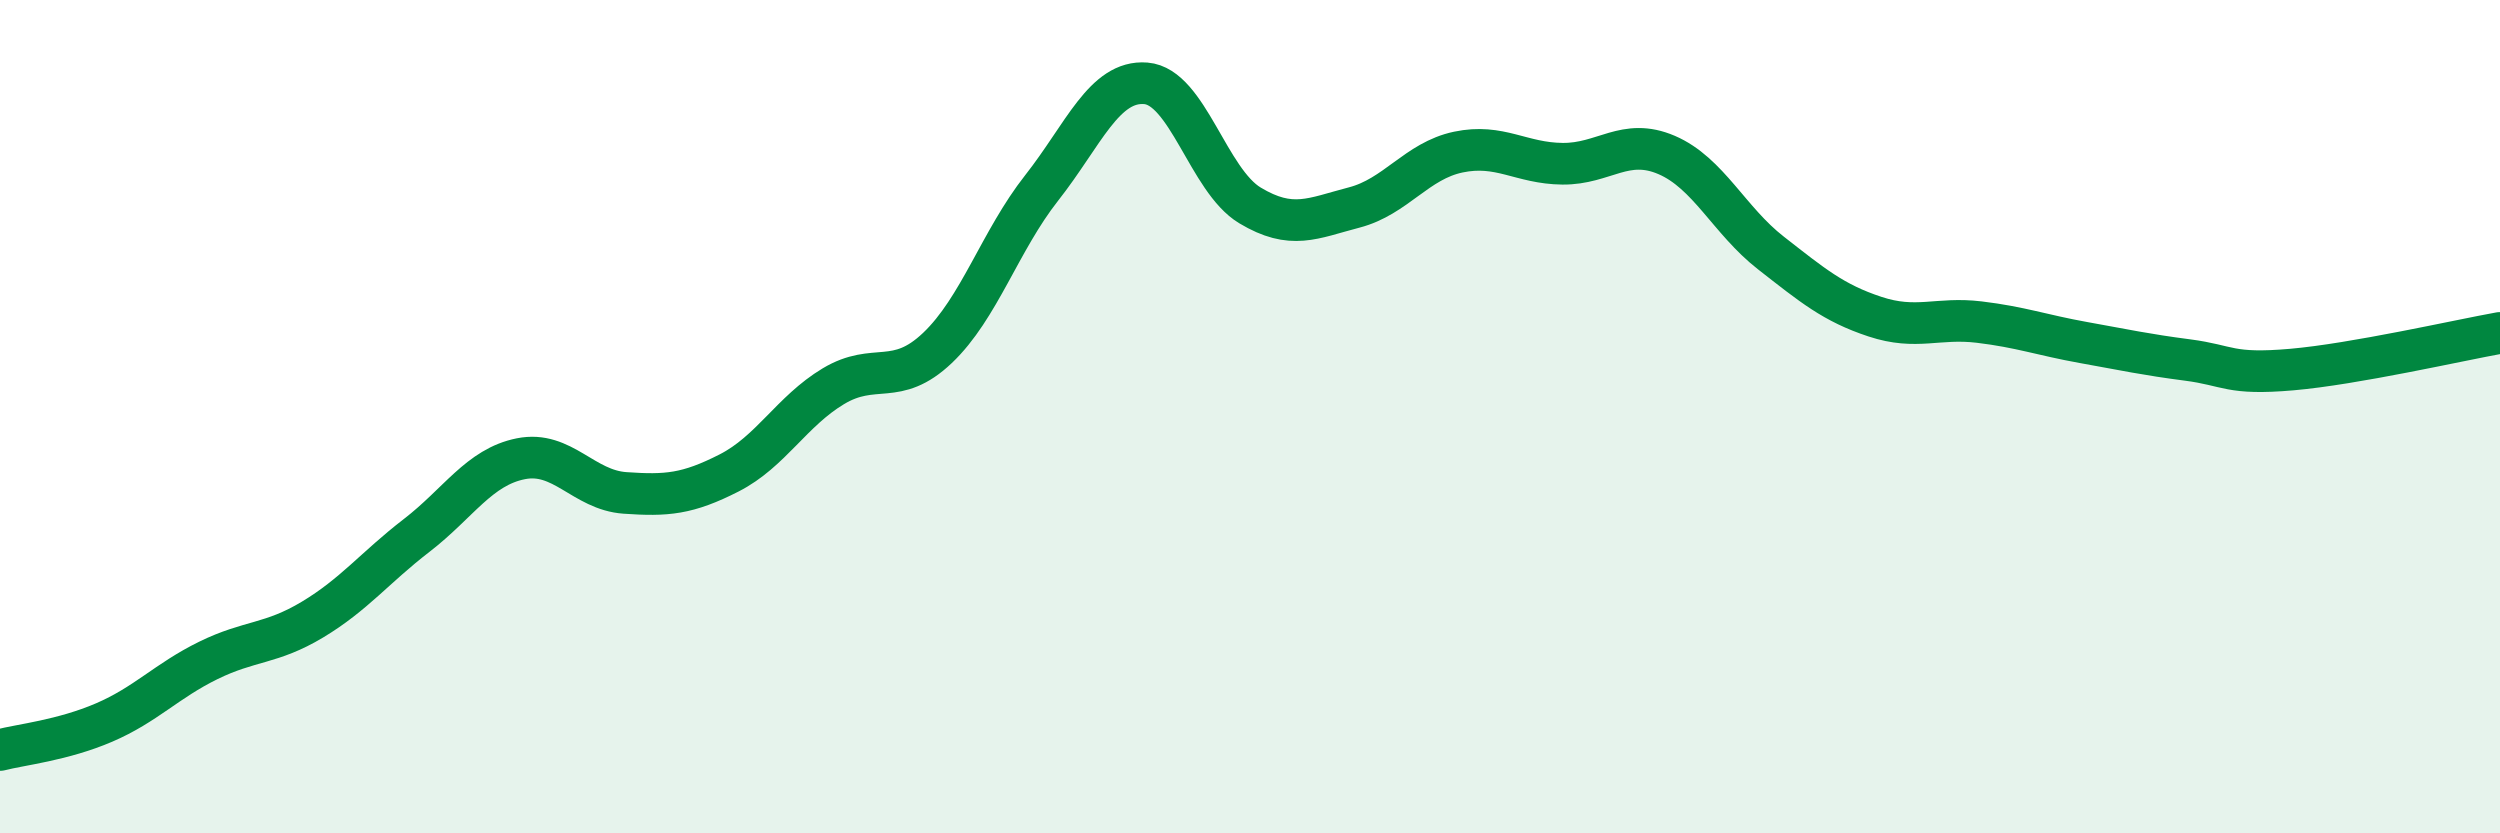
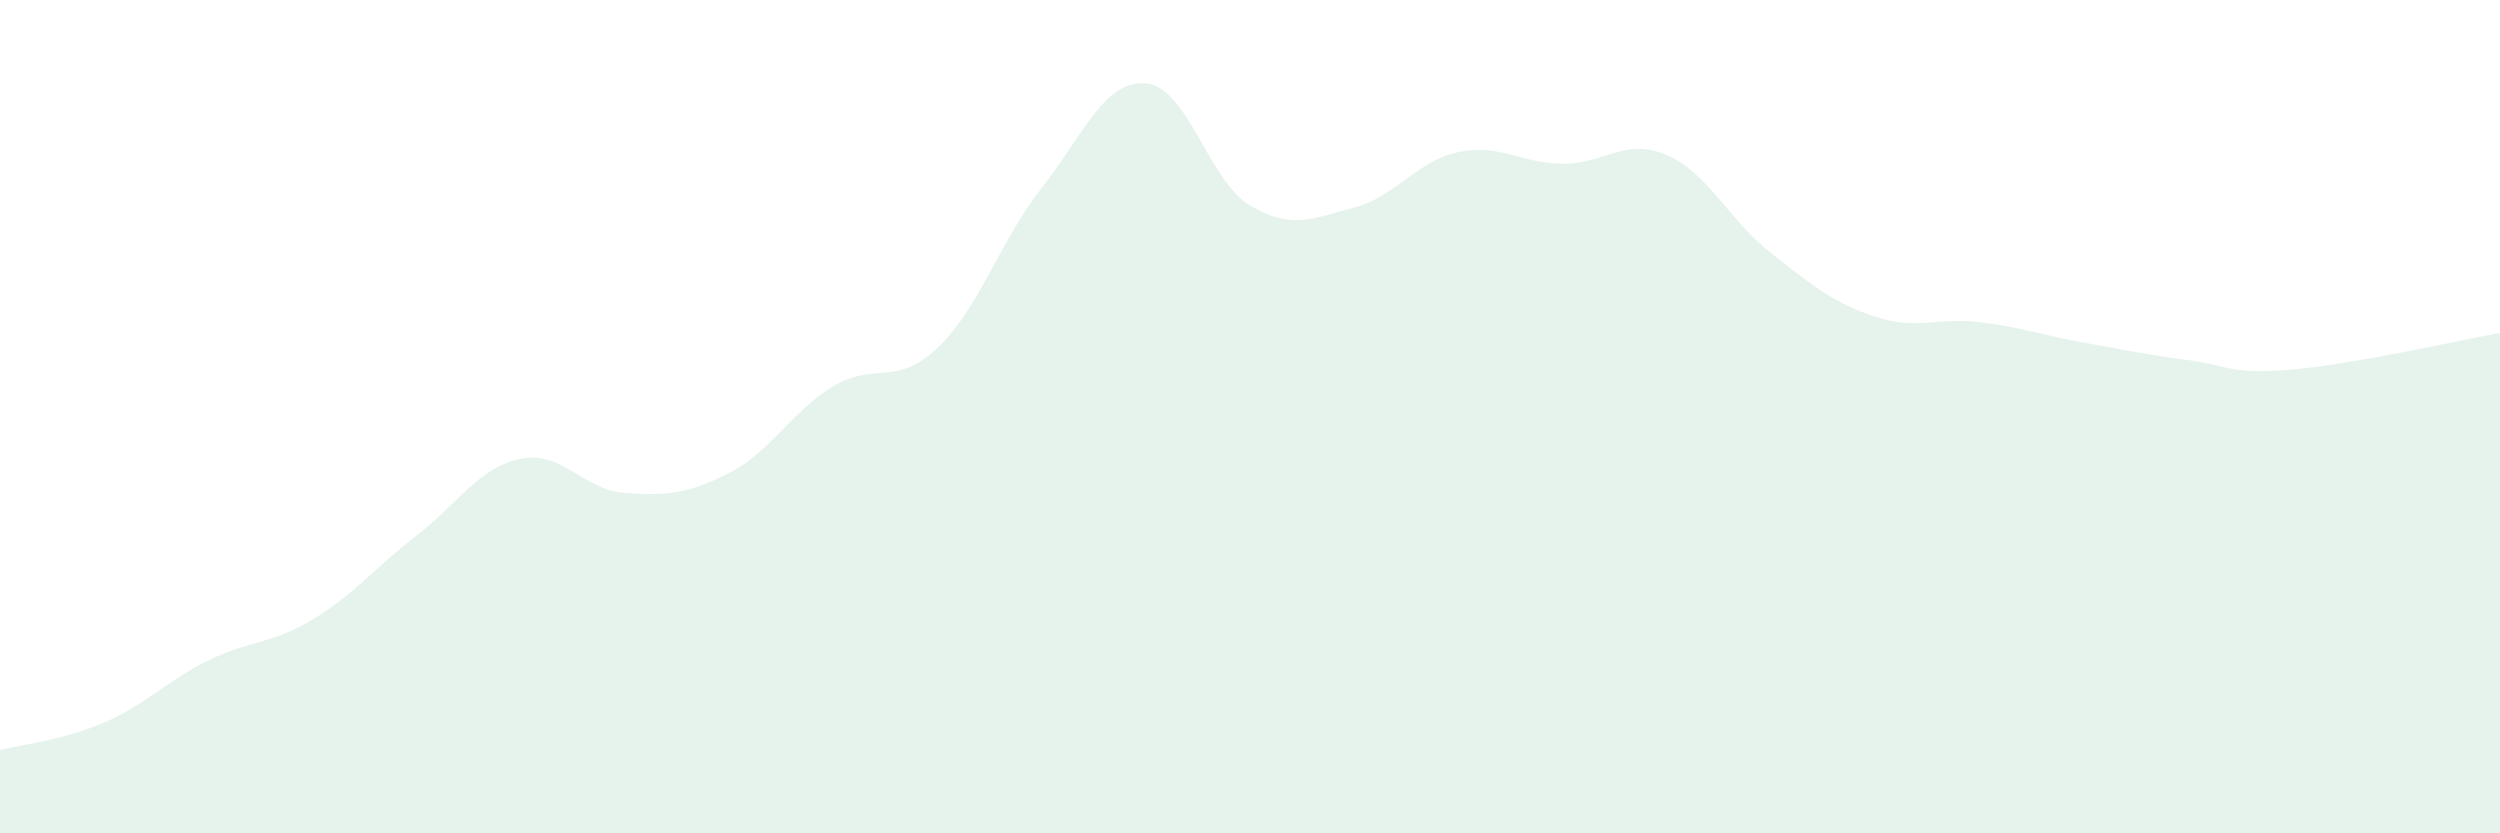
<svg xmlns="http://www.w3.org/2000/svg" width="60" height="20" viewBox="0 0 60 20">
  <path d="M 0,18 C 0.5,17.87 1.5,17.77 2.5,17.34 C 3.5,16.91 4,16.34 5,15.85 C 6,15.36 6.5,15.47 7.5,14.87 C 8.5,14.27 9,13.62 10,12.85 C 11,12.08 11.5,11.21 12.5,11.01 C 13.5,10.81 14,11.76 15,11.83 C 16,11.9 16.5,11.86 17.5,11.35 C 18.5,10.84 19,9.87 20,9.27 C 21,8.67 21.5,9.3 22.5,8.35 C 23.5,7.4 24,5.78 25,4.51 C 26,3.24 26.5,1.92 27.5,2 C 28.5,2.08 29,4.33 30,4.93 C 31,5.53 31.5,5.24 32.5,4.98 C 33.5,4.72 34,3.86 35,3.65 C 36,3.44 36.5,3.92 37.5,3.93 C 38.5,3.94 39,3.29 40,3.72 C 41,4.15 41.5,5.29 42.5,6.07 C 43.5,6.85 44,7.27 45,7.6 C 46,7.93 46.5,7.61 47.5,7.73 C 48.5,7.85 49,8.04 50,8.22 C 51,8.4 51.5,8.51 52.5,8.64 C 53.5,8.77 53.5,9 55,8.87 C 56.5,8.74 59,8.17 60,7.99L60 20L0 20Z" fill="#008740" opacity="0.1" stroke-linecap="round" stroke-linejoin="round" />
-   <path d="M 0,18 C 0.5,17.87 1.5,17.77 2.5,17.34 C 3.5,16.91 4,16.34 5,15.85 C 6,15.36 6.5,15.47 7.5,14.87 C 8.5,14.27 9,13.62 10,12.85 C 11,12.08 11.5,11.21 12.5,11.01 C 13.5,10.81 14,11.76 15,11.83 C 16,11.9 16.5,11.86 17.5,11.35 C 18.5,10.84 19,9.87 20,9.27 C 21,8.67 21.5,9.3 22.5,8.35 C 23.5,7.4 24,5.78 25,4.51 C 26,3.24 26.5,1.92 27.5,2 C 28.5,2.08 29,4.33 30,4.93 C 31,5.53 31.5,5.24 32.5,4.98 C 33.5,4.72 34,3.86 35,3.65 C 36,3.44 36.5,3.92 37.5,3.93 C 38.5,3.94 39,3.29 40,3.72 C 41,4.15 41.5,5.29 42.5,6.07 C 43.5,6.85 44,7.27 45,7.6 C 46,7.93 46.5,7.61 47.5,7.73 C 48.5,7.85 49,8.04 50,8.22 C 51,8.4 51.5,8.51 52.5,8.64 C 53.5,8.77 53.5,9 55,8.87 C 56.5,8.74 59,8.17 60,7.99" stroke="#008740" stroke-width="1" fill="none" stroke-linecap="round" stroke-linejoin="round" />
</svg>